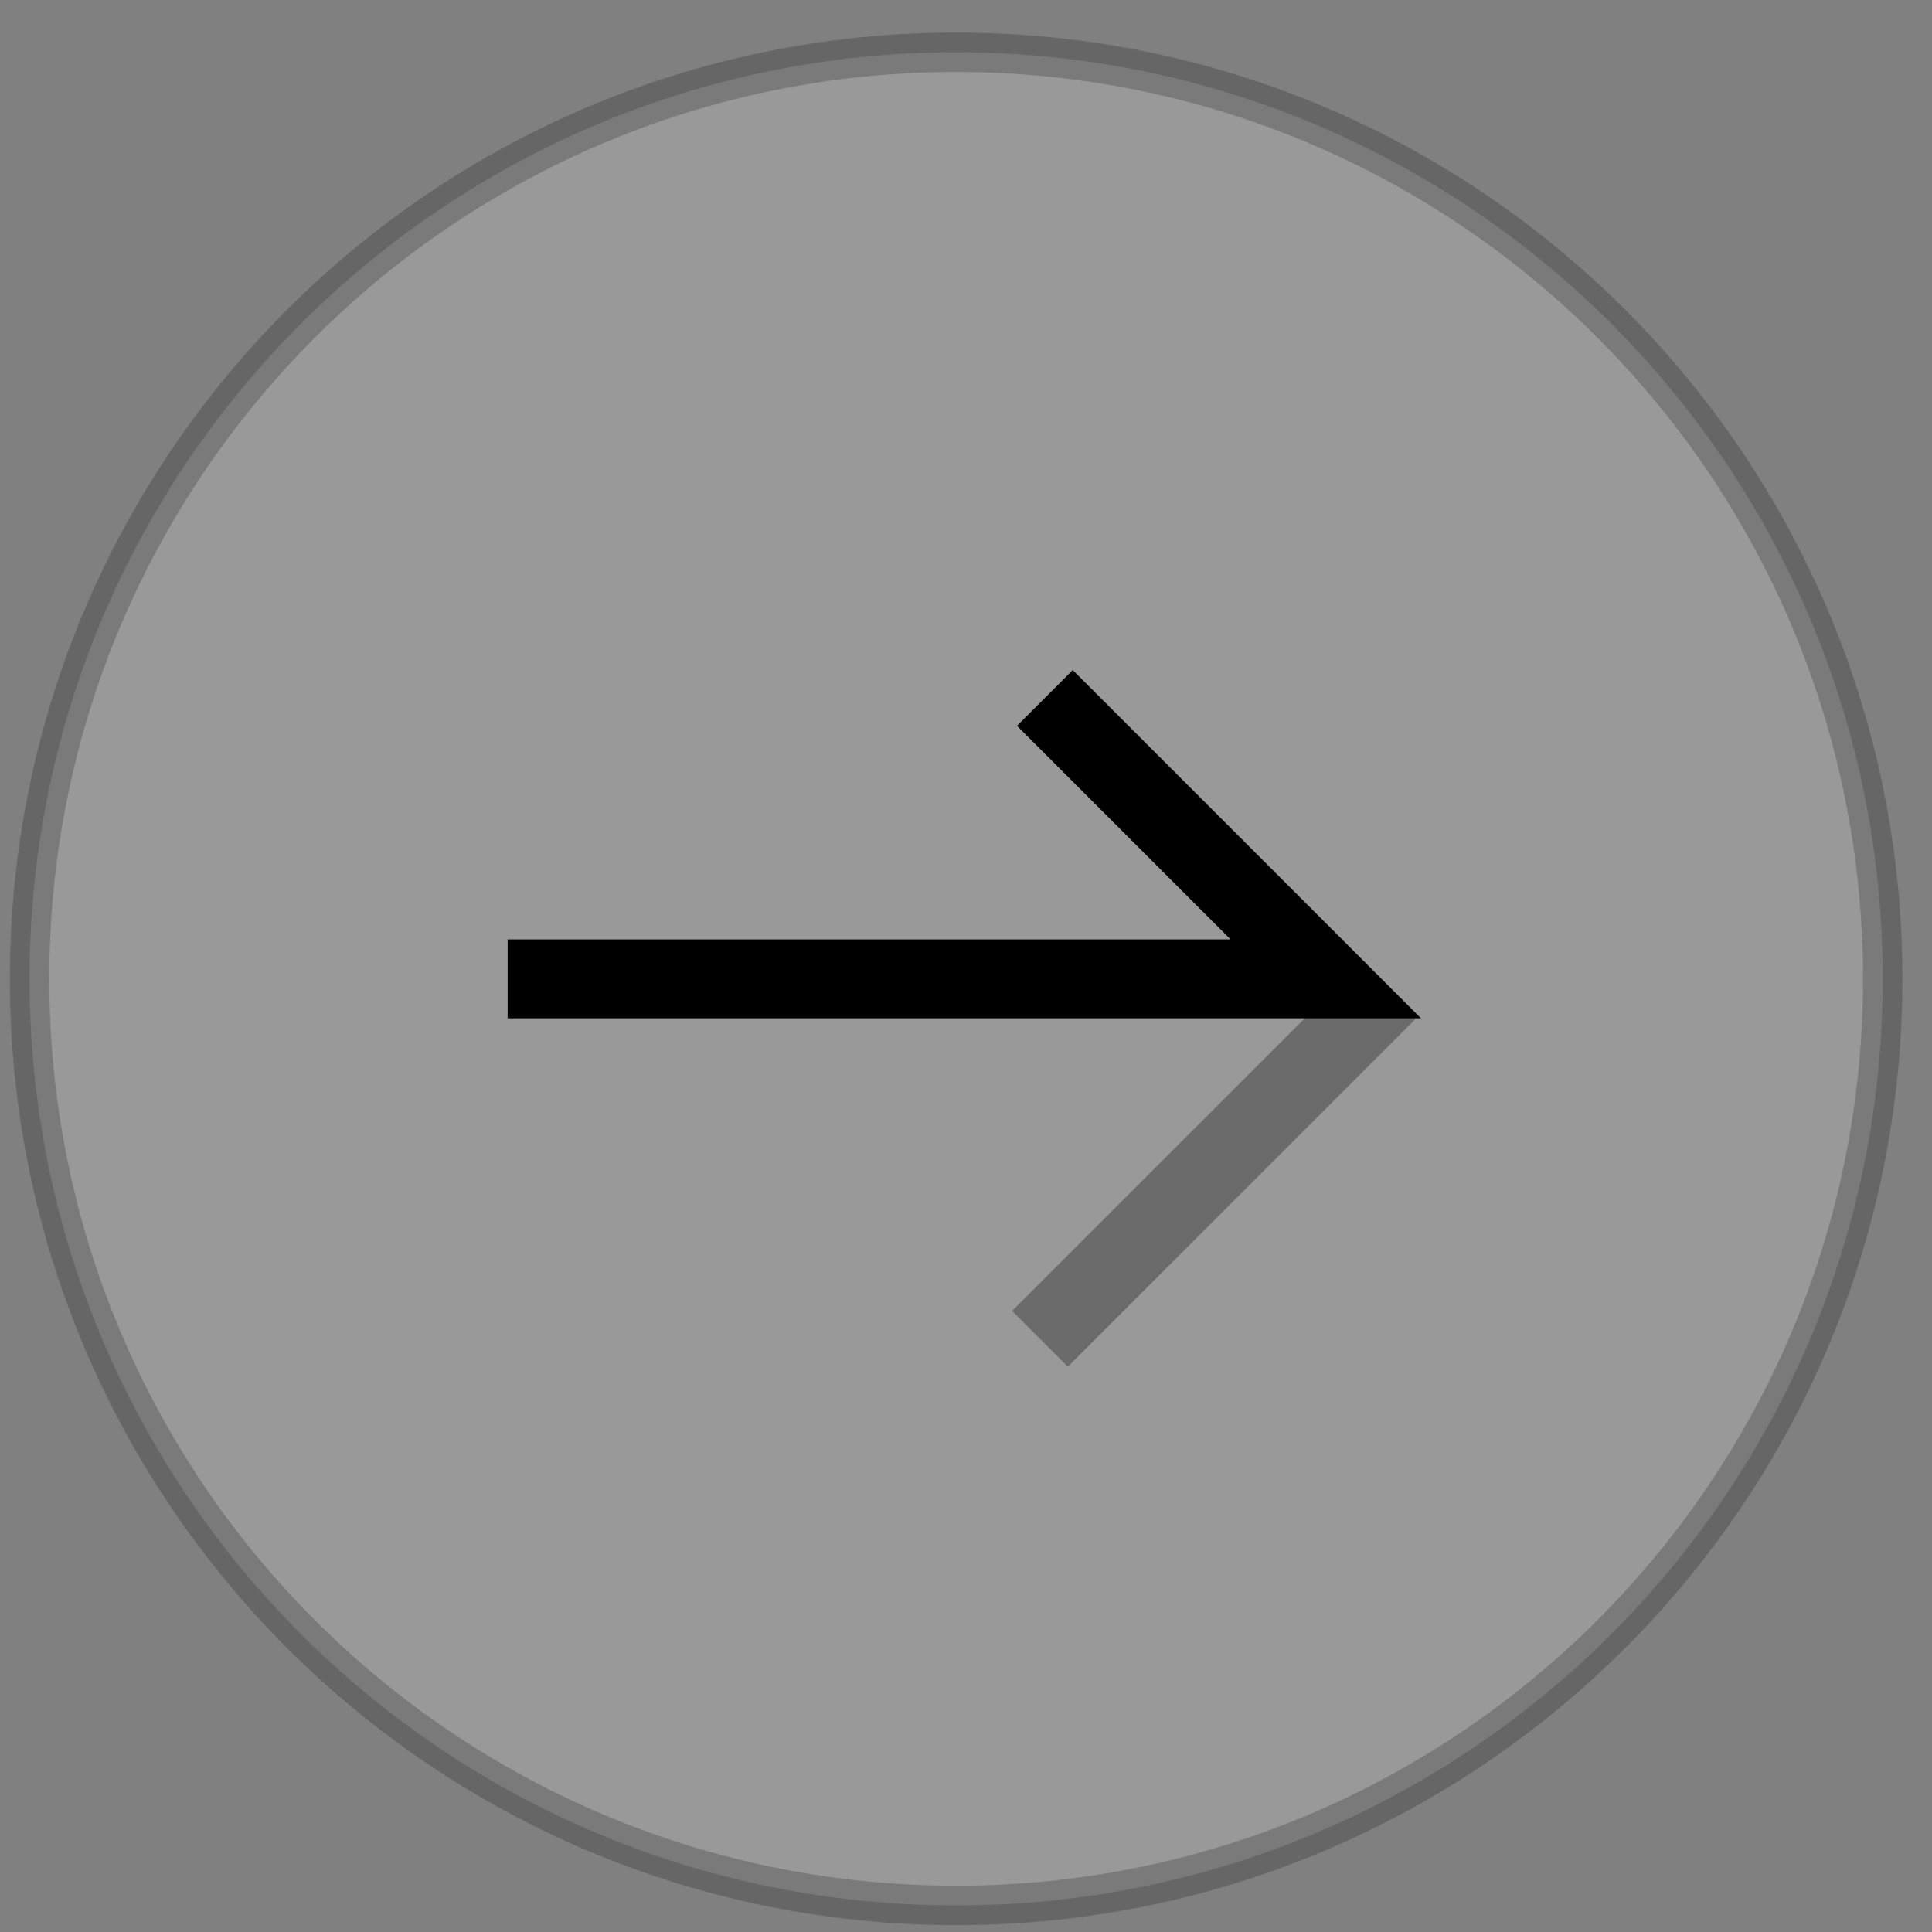
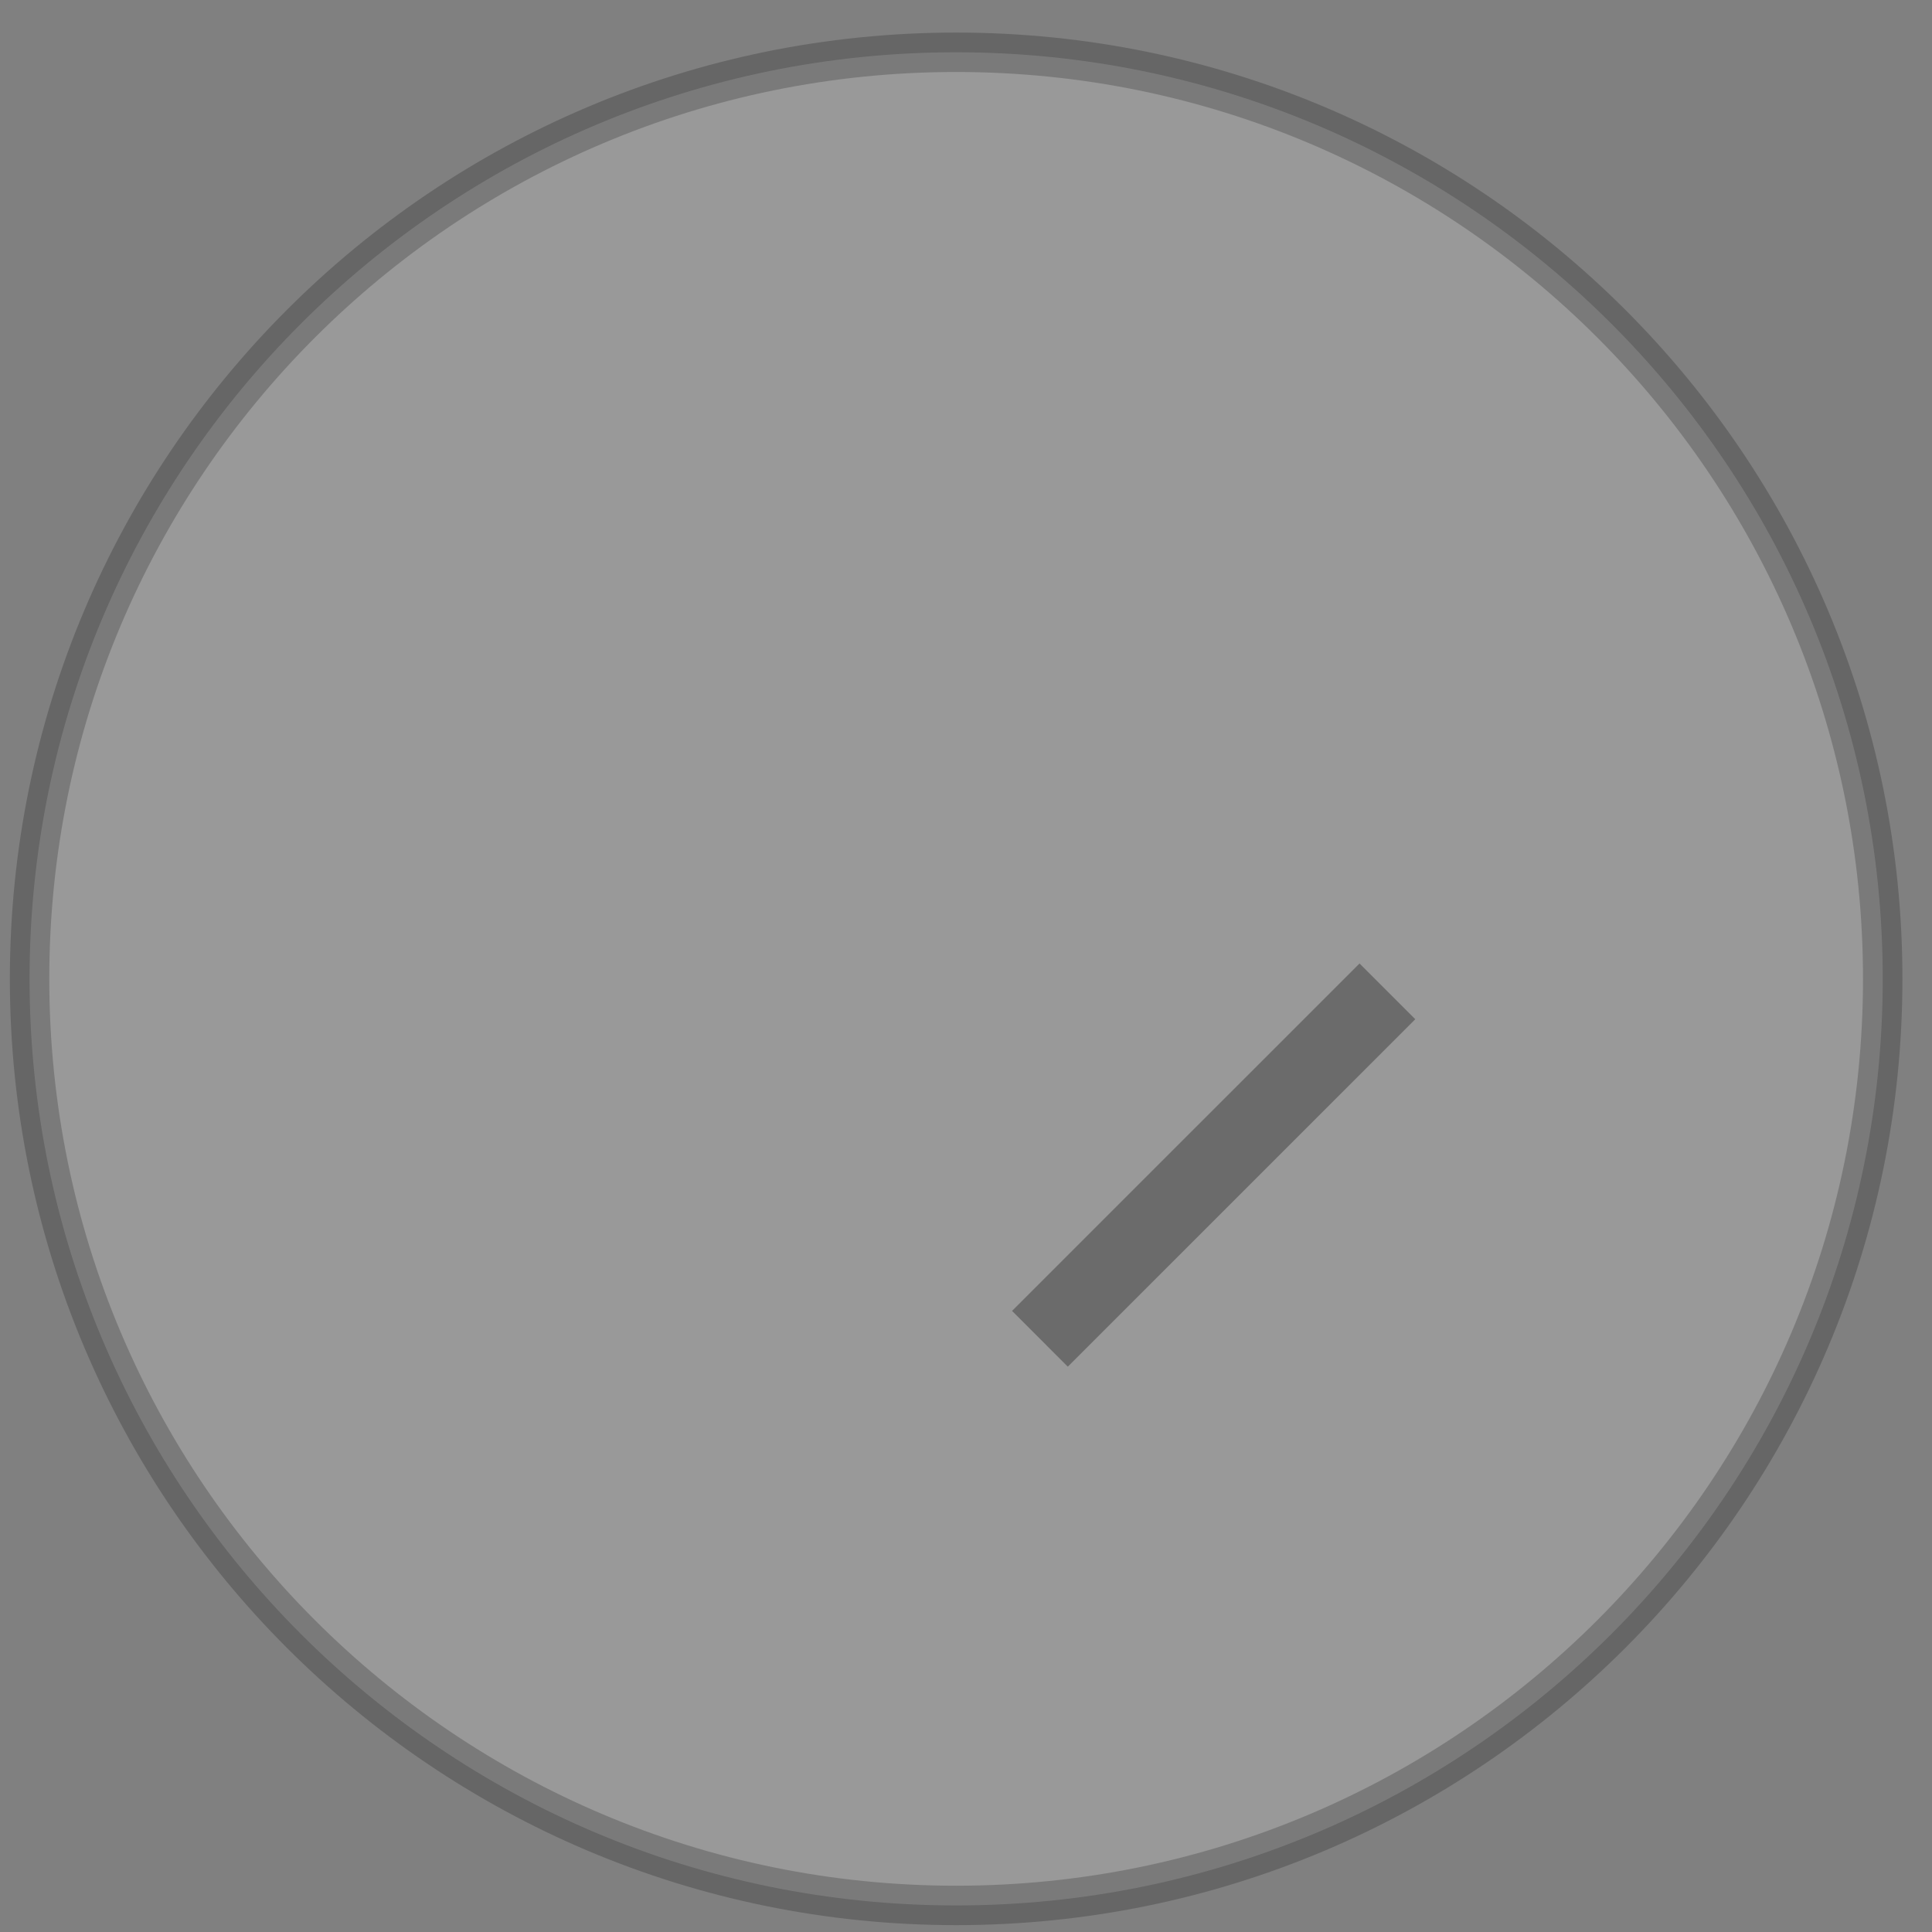
<svg xmlns="http://www.w3.org/2000/svg" width="49" height="49" viewBox="0 0 49 49" fill="none">
  <rect x="0" y="0" width="49" height="49" fill="#808080" stroke="none" />
  <path opacity="0.2" d="M47.75 24.826C47.75 37.805 37.229 48.326 24.25 48.326C11.271 48.326 0.75 37.805 0.75 24.826C0.75 11.848 11.271 1.326 24.25 1.326C37.229 1.326 47.75 11.848 47.75 24.826Z" fill="white" stroke="black" />
-   <path d="M12.875 24.826L33.625 24.826L26.5 17.701" stroke="black" stroke-width="2" />
  <path opacity="0.3" d="M35.188 25.143L26.375 33.955" stroke="black" stroke-width="2" />
</svg>